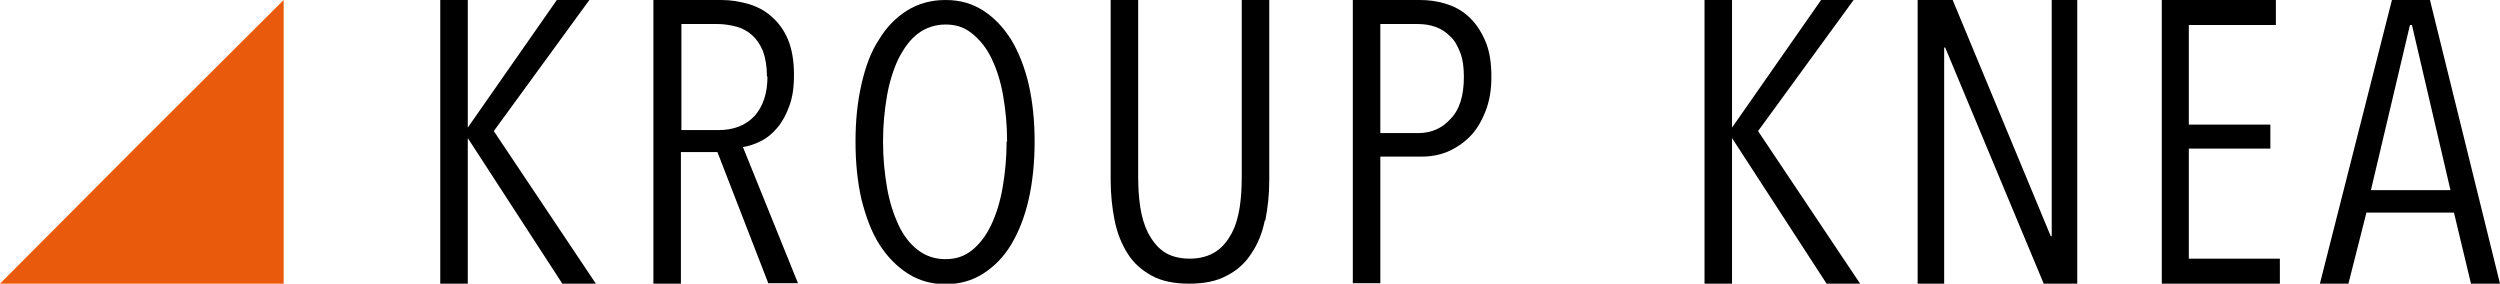
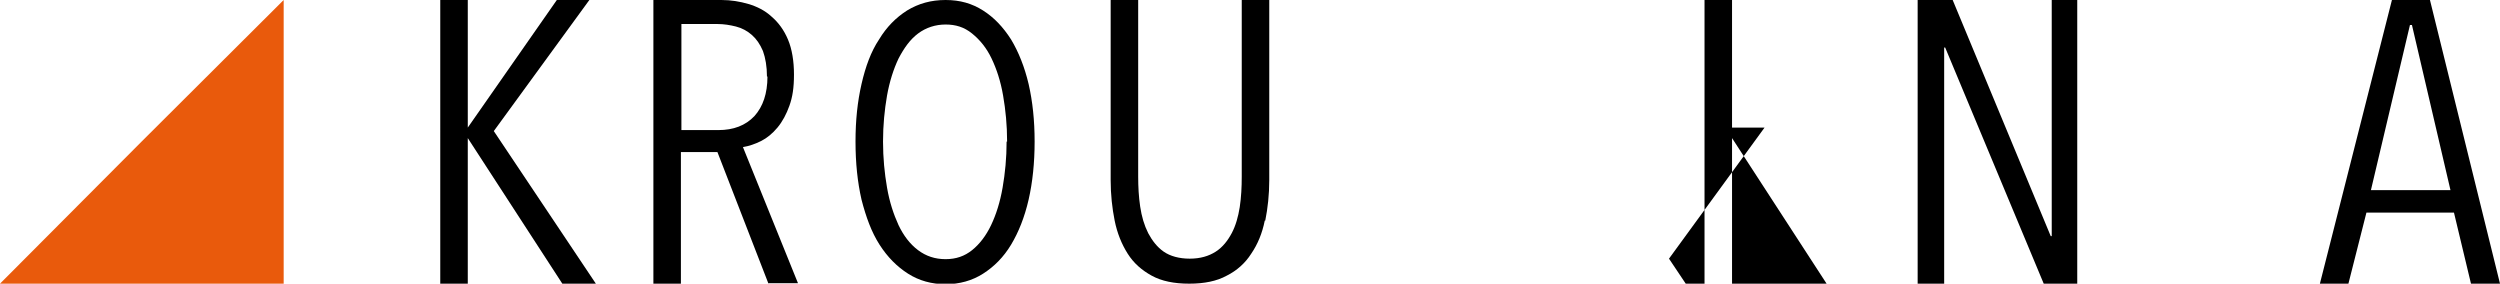
<svg xmlns="http://www.w3.org/2000/svg" id="Layer_1" data-name="Layer 1" version="1.1" viewBox="0 0 499.7 56.7">
  <defs>
    <style>
      .cls-1 {
        fill: #000;
      }

      .cls-1, .cls-2 {
        stroke-width: 0px;
      }

      .cls-2 {
        fill: #e95a0c;
      }
    </style>
  </defs>
  <path class="cls-1" d="M112.4,56.7l-18.9-29.1h0v29.1h-5.5V0h5.5v25.5h0L111.3,0h6.5l-19.1,26.2,20.4,30.5h-6.7Z" />
  <path class="cls-1" d="M153.6,56.7l-10.2-26.3h-7.3v26.3h-5.5V0h13.6c1.9,0,3.7.3,5.4.8,1.7.5,3.3,1.3,4.6,2.5,1.4,1.2,2.5,2.7,3.3,4.6.8,1.9,1.2,4.3,1.2,7s-.3,4.5-.9,6.2c-.6,1.7-1.4,3.2-2.4,4.4-1,1.2-2.1,2.1-3.3,2.7s-2.4,1-3.6,1.2l11,27.2h-6ZM153.3,15.3c0-2-.3-3.7-.8-5.1-.6-1.4-1.3-2.4-2.2-3.2-.9-.8-2-1.4-3.2-1.7-1.2-.3-2.4-.5-3.7-.5h-7.2v21.2h7.4c3,0,5.4-.9,7.2-2.8,1.7-1.9,2.6-4.5,2.6-7.9Z" />
  <path class="cls-1" d="M206.8,28.3c0,4.2-.4,8.1-1.2,11.6-.8,3.5-2,6.5-3.5,9-1.5,2.5-3.4,4.4-5.6,5.8-2.2,1.4-4.7,2.1-7.5,2.1s-5.3-.7-7.5-2.1c-2.2-1.4-4.1-3.3-5.7-5.8-1.6-2.5-2.7-5.5-3.6-9-.8-3.5-1.2-7.3-1.2-11.6s.4-8,1.2-11.5c.8-3.5,1.9-6.5,3.5-8.9,1.5-2.5,3.4-4.4,5.6-5.8C183.6.7,186.1,0,189,0s5.3.7,7.5,2.1c2.2,1.4,4,3.3,5.6,5.8,1.5,2.5,2.7,5.5,3.5,8.9.8,3.5,1.2,7.3,1.2,11.5ZM201.3,28.3c0-3.3-.3-6.3-.8-9.2-.5-2.9-1.3-5.3-2.3-7.4-1-2.1-2.3-3.7-3.9-5s-3.3-1.8-5.3-1.8-3.9.6-5.5,1.8c-1.6,1.2-2.8,2.9-3.9,5-1,2.1-1.8,4.6-2.3,7.4-.5,2.9-.8,5.9-.8,9.2s.3,6.3.8,9.2c.5,2.9,1.3,5.3,2.3,7.5,1,2.1,2.3,3.8,3.9,5,1.6,1.2,3.4,1.8,5.5,1.8s3.8-.6,5.3-1.8,2.8-2.9,3.8-5c1-2.1,1.8-4.6,2.3-7.5.5-2.9.8-5.9.8-9.2Z" />
  <path class="cls-1" d="M252.8,44.1c-.5,2.5-1.4,4.7-2.7,6.6-1.2,1.9-2.9,3.4-4.9,4.4-2,1.1-4.5,1.6-7.5,1.6s-5.5-.5-7.5-1.6c-2-1.1-3.6-2.5-4.8-4.4-1.2-1.9-2.1-4.1-2.6-6.6-.5-2.5-.8-5.2-.8-8.1V0h5.5v35.3c0,2,.1,4,.4,6,.3,2,.8,3.7,1.6,5.3.8,1.5,1.8,2.8,3.1,3.7,1.3.9,3.1,1.4,5.2,1.4s3.8-.5,5.2-1.4c1.4-.9,2.4-2.2,3.2-3.7.8-1.5,1.3-3.3,1.6-5.2.3-2,.4-4,.4-6.1V0h5.5v36c0,2.9-.3,5.6-.8,8.1Z" />
-   <path class="cls-1" d="M298.1,15.4c0,2.6-.4,4.9-1.2,6.9-.8,2-1.8,3.7-3.1,5-1.3,1.3-2.8,2.3-4.4,3-1.7.7-3.4,1-5.2,1h-8.3v25.3h-5.5V0h13.4c1.7,0,3.3.2,5,.7s3.3,1.3,4.6,2.5c1.4,1.2,2.5,2.8,3.4,4.8.9,2,1.3,4.4,1.3,7.4ZM292.6,15.4c0-1.9-.2-3.5-.7-4.8s-1.1-2.5-2-3.3c-.9-.9-1.8-1.5-2.9-1.9-1.1-.4-2.3-.6-3.6-.6h-7.5v21.8h7.6c2.5,0,4.7-.9,6.4-2.8,1.8-1.8,2.7-4.6,2.7-8.4Z" />
-   <path class="cls-1" d="M365.1,56.7l-18.9-29.1h0v29.1h-5.5V0h5.5v25.5h0L364,0h6.5l-19.1,26.2,20.4,30.5h-6.7Z" />
+   <path class="cls-1" d="M365.1,56.7l-18.9-29.1h0v29.1h-5.5V0h5.5v25.5h0h6.5l-19.1,26.2,20.4,30.5h-6.7Z" />
  <path class="cls-1" d="M408.5,56.7l-19.7-47.2h-.2v47.2h-5.3V0h7l19.6,47.2h.2V0h5.1v56.7h-6.7Z" />
-   <path class="cls-1" d="M432.1,56.7V0h22.8v5h-17.4v19.9h16.3v4.8h-16.3v22h18.2v5h-23.6Z" />
  <path class="cls-1" d="M493.9,56.7l-3.4-14.2h-17.5l-3.6,14.2h-5.7L478.1,0h7.6l14,56.7h-5.8ZM482,5h-.3l-7.8,33h15.9l-7.7-33Z" />
  <polygon class="cls-2" points="56.7 56.7 0 56.7 28.3 28.3 56.7 0 56.7 56.7" />
</svg>